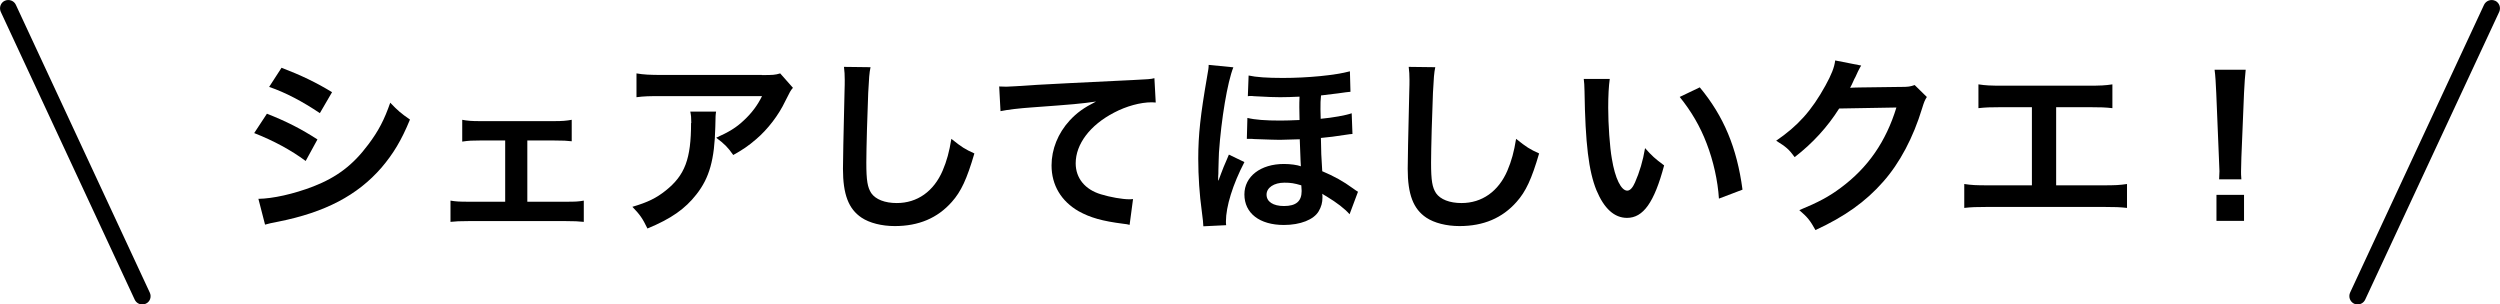
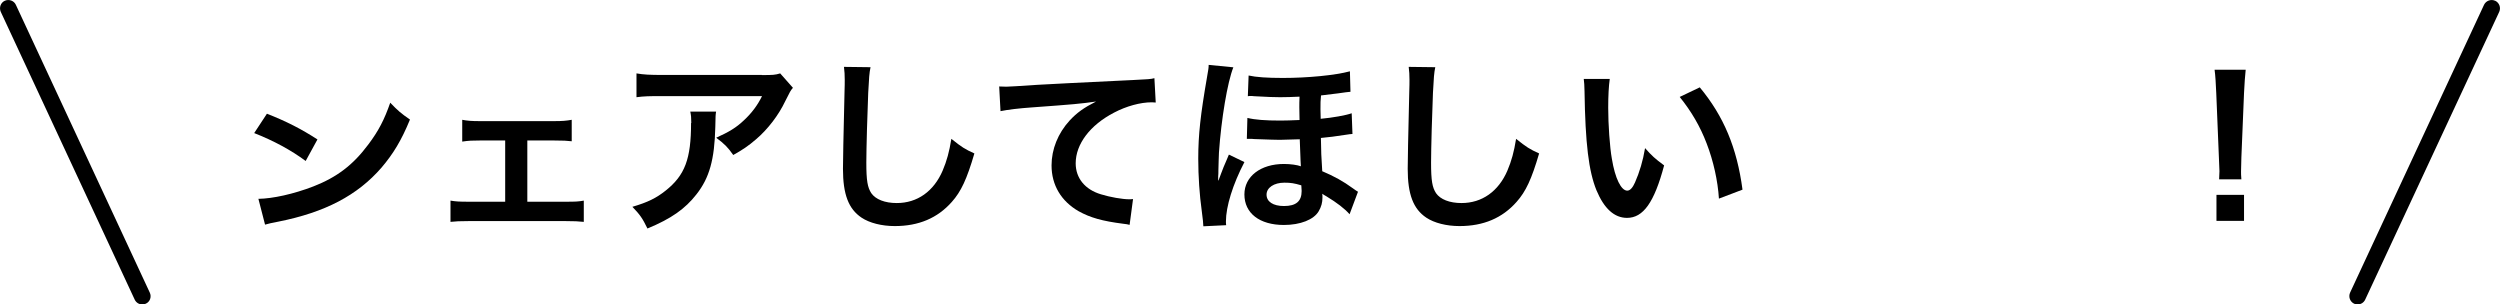
<svg xmlns="http://www.w3.org/2000/svg" id="_イヤー_2" data-name="レイヤー 2" width="225.81" height="27.5" viewBox="0 0 225.81 27.5">
  <g id="_イヤー_1-2" data-name="レイヤー 1">
    <g>
-       <path d="M30,8.33c-1.44-.88-2.8-1.53-4.57-2.21l-1.12,1.73c1.49,.51,3.02,1.32,4.58,2.37l1.1-1.89Z" />
      <path d="M28.68,12.6c-1.48-.96-2.8-1.63-4.57-2.33l-1.15,1.75c1.75,.69,3.28,1.51,4.65,2.52l1.06-1.94Z" />
      <path d="M35.25,9.27c-.53,1.53-1.06,2.56-1.99,3.79-1.37,1.84-2.83,2.95-4.96,3.78-1.79,.69-3.66,1.1-4.96,1.12l.6,2.33c.34-.1,.58-.15,1.2-.27,4.22-.84,7.14-2.37,9.32-4.88,1.06-1.25,1.79-2.44,2.57-4.34-.82-.57-1.08-.79-1.79-1.53Z" />
      <path d="M47.63,18.22v-5.53h2.45c.84,0,1.1,.02,1.56,.07v-1.94c-.48,.09-.86,.12-1.58,.12h-6.75c-.69,0-1.1-.03-1.56-.12v1.97c.58-.09,.94-.1,1.58-.1h2.3v5.53h-3.36c-.79,0-1.1-.02-1.58-.1v1.92c.48-.05,.82-.07,1.6-.07h8.84c.76,0,1.1,.02,1.6,.07v-1.92c-.48,.09-.79,.1-1.6,.1h-3.5Z" />
      <path d="M62.42,11.11c0,3.24-.55,4.72-2.3,6.11-.84,.67-1.61,1.05-3,1.46,.69,.72,.91,1.03,1.36,1.96,2.15-.89,3.4-1.77,4.43-3.09,1.17-1.49,1.63-3.14,1.7-6.08,.02-1.05,.02-1.06,.07-1.39h-2.33c.07,.36,.09,.52,.09,1.03Z" />
      <path d="M68.82,6.77h-8.96c-1.18,0-1.72-.03-2.37-.14v2.15c.7-.09,1.13-.1,2.33-.1h9.01c-.4,.82-.93,1.53-1.63,2.18-.7,.67-1.36,1.06-2.51,1.58,.77,.58,1.03,.84,1.54,1.56,.81-.45,1.37-.82,2.06-1.42,1.05-.89,2.04-2.18,2.64-3.45,.45-.89,.45-.91,.69-1.2l-1.15-1.3c-.48,.14-.64,.15-1.67,.15Z" />
      <path d="M85.15,15.4c-.81,1.89-2.3,2.94-4.15,2.94-1.08,0-1.91-.33-2.3-.89-.34-.52-.45-1.13-.45-2.76,0-1.22,.1-4.7,.17-6.3,.07-1.32,.1-1.82,.21-2.32l-2.4-.03c.05,.45,.07,.69,.07,1.17,0,.24,0,.6-.02,1.12-.1,4.31-.14,6.03-.14,6.92,0,2.3,.5,3.62,1.68,4.41,.72,.48,1.82,.76,3,.76,2.16,0,3.86-.72,5.15-2.18,.84-.94,1.36-2.06,2.04-4.38-.84-.38-1.15-.57-2.08-1.32-.19,1.18-.41,1.99-.79,2.88Z" />
      <path d="M102.3,7.23c-4.76,.22-7.6,.38-8.57,.43q-2.52,.17-2.83,.17c-.09,0-.27,0-.65-.02l.12,2.23c.67-.14,1.7-.26,2.85-.34,3.73-.27,4.39-.33,5.78-.53-1.12,.57-1.73,1.01-2.39,1.72-1.05,1.15-1.63,2.59-1.63,4.05,0,1.79,.88,3.24,2.45,4.14,1.05,.58,2.13,.89,4.02,1.13,.29,.03,.38,.05,.58,.1l.31-2.33c-.17,.02-.33,.02-.34,.02-.62,0-1.72-.19-2.56-.45-1.44-.43-2.28-1.46-2.28-2.8,0-1.73,1.29-3.45,3.47-4.58,1.1-.58,2.37-.93,3.4-.93q.17,0,.36,.02l-.12-2.2c-.31,.09-.57,.1-1.97,.17Z" />
      <path d="M119.43,15.45c-.09-1.34-.1-1.72-.12-2.99,.58-.05,1.41-.15,2.27-.29,.29-.05,.36-.05,.58-.07l-.07-1.87c-.53,.19-1.72,.4-2.8,.5,0-.38-.02-.84-.02-.86,0-.57,0-.79,.05-1.25,.46-.05,.89-.1,1.56-.19q.81-.12,1.1-.14l-.05-1.85c-1.32,.36-3.81,.6-6.06,.6-1.42,0-2.42-.07-3.09-.22l-.07,1.87c.1-.02,.19-.02,.24-.02,.09,0,.19,0,.33,.02,1.41,.07,1.67,.09,2.35,.09,.46,0,1.18-.02,1.75-.05-.02,.45-.02,.63-.02,.96,0,.22,0,.38,.02,1.15-.69,.03-1.25,.05-1.72,.05-1.36,0-2.3-.07-2.99-.24l-.05,1.89h.27c.1,0,.24,0,.39,.02,1.53,.05,1.85,.07,2.32,.07,.1,0,.7-.02,1.8-.05,.07,2.04,.09,2.23,.1,2.44-.31-.12-.93-.21-1.53-.21-2.11,0-3.57,1.13-3.57,2.75,0,1.7,1.37,2.76,3.57,2.76,1.48,0,2.7-.48,3.14-1.24,.24-.41,.34-.79,.34-1.24,0-.17,0-.22-.02-.34,.12,.09,.19,.12,.39,.24,.94,.57,1.63,1.1,2.08,1.61l.76-2.03c-.17-.1-.22-.14-.46-.31-.88-.64-1.67-1.08-2.8-1.56Zm-3.45,3.16c-1,0-1.58-.4-1.58-1.03s.67-1.08,1.61-1.08c.58,0,.89,.05,1.53,.24,0,0,.03,.38,.03,.51,0,.93-.5,1.36-1.6,1.36Z" />
      <path d="M111,13.96q-.05,.15-.24,.57c-.1,.22-.38,.88-.46,1.13q-.17,.48-.24,.64h-.03v-.34c.02-.17,.02-.36,.02-.57,.02-.51,.03-1.36,.05-1.6,.21-3.06,.77-6.37,1.3-7.71l-2.23-.22c0,.29-.02,.36-.15,1.12-.58,3.35-.79,5.18-.79,7.35,0,1.61,.12,3.31,.31,4.67q.15,1.13,.15,1.44l2.06-.1c-.02-.17-.02-.21-.02-.34,0-1.34,.62-3.35,1.67-5.36l-1.39-.67Z" />
      <path d="M136.16,15.4c-.81,1.89-2.3,2.94-4.15,2.94-1.08,0-1.91-.33-2.3-.89-.34-.52-.45-1.13-.45-2.76,0-1.22,.1-4.7,.17-6.3,.07-1.32,.1-1.82,.21-2.32l-2.4-.03c.05,.45,.07,.69,.07,1.17,0,.24,0,.6-.02,1.12-.1,4.31-.14,6.03-.14,6.92,0,2.3,.5,3.62,1.68,4.41,.72,.48,1.82,.76,3,.76,2.16,0,3.86-.72,5.15-2.18,.84-.94,1.36-2.06,2.04-4.38-.84-.38-1.15-.57-2.08-1.32-.19,1.18-.41,1.99-.79,2.88Z" />
      <path d="M151.72,8.76c1.03,1.27,1.85,2.66,2.44,4.22,.6,1.56,1,3.35,1.1,4.96l2.13-.81c-.5-3.78-1.7-6.64-3.86-9.24l-1.8,.86Z" />
      <path d="M148.59,13.37c-.19,1.15-.5,2.18-.91,3.11-.21,.48-.45,.74-.7,.74-.55,0-1.1-1.1-1.39-2.88-.19-1.05-.33-3.11-.33-4.6,0-1.13,.05-1.97,.14-2.61h-2.35c.05,.38,.05,.5,.07,1.1,.07,4.75,.38,7.24,1.08,8.96,.69,1.65,1.61,2.49,2.76,2.49,1.46,0,2.46-1.39,3.35-4.74-.84-.62-1.12-.88-1.72-1.56Z" />
-       <path d="M171.69,7.85l-3.76,.05c-.33,0-.6,.02-.82,.03q.17-.31,.27-.55t.22-.45q.17-.39,.22-.48,.19-.38,.29-.53l-2.35-.46c-.07,.62-.34,1.29-.88,2.27-1.25,2.27-2.49,3.64-4.45,4.98,.89,.55,1.15,.77,1.67,1.48,1.63-1.25,2.97-2.73,4.02-4.39l5.17-.09c-.94,3.07-2.56,5.42-5.01,7.24-1.08,.81-2.04,1.32-3.76,2.03,.76,.65,.98,.94,1.46,1.8,2.64-1.22,4.53-2.56,6.11-4.36,1.51-1.7,2.73-4.02,3.52-6.63,.19-.62,.26-.77,.43-1.03l-1.1-1.08c-.4,.14-.58,.17-1.25,.17Z" />
-       <path d="M185.72,16.74v-7.06h2.88c1.15,0,1.58,.02,2.2,.09v-2.15c-.65,.1-1.06,.12-2.23,.12h-7.64c-1.17,0-1.58-.02-2.23-.12v2.15c.62-.07,1.06-.09,2.2-.09h2.63v7.06h-3.88c-1.2,0-1.56-.02-2.23-.12v2.16c.62-.07,1.06-.09,2.2-.09h10.3c1.13,0,1.58,.02,2.2,.09v-2.16c-.67,.1-1.03,.12-2.23,.12h-4.15Z" />
      <path d="M200.18,8.38l.24,5.84q.05,1.05,.05,1.24c0,.21-.02,.38-.03,.74h2.01c-.03-.34-.03-.52-.03-.72q0-.24,.03-1.25l.24-5.84c.03-.74,.1-1.63,.15-2.09h-2.81c.07,.48,.12,1.34,.15,2.09Z" />
      <rect x="200.2" y="17.6" width="2.49" height="2.35" />
      <path d="M1.43,.43C1.26,.06,.81-.1,.43,.07,.06,.24-.1,.69,.07,1.07L12.17,27.07c.13,.27,.4,.43,.68,.43,.11,0,.21-.02,.32-.07,.38-.17,.54-.62,.36-1L1.43,.43Z" />
      <path d="M225.37,.07c-.37-.17-.82-.01-1,.36l-12.1,26c-.17,.38-.01,.82,.36,1,.1,.05,.21,.07,.32,.07,.28,0,.55-.16,.68-.43L225.74,1.07c.17-.38,.01-.82-.36-1Z" />
    </g>
  </g>
</svg>